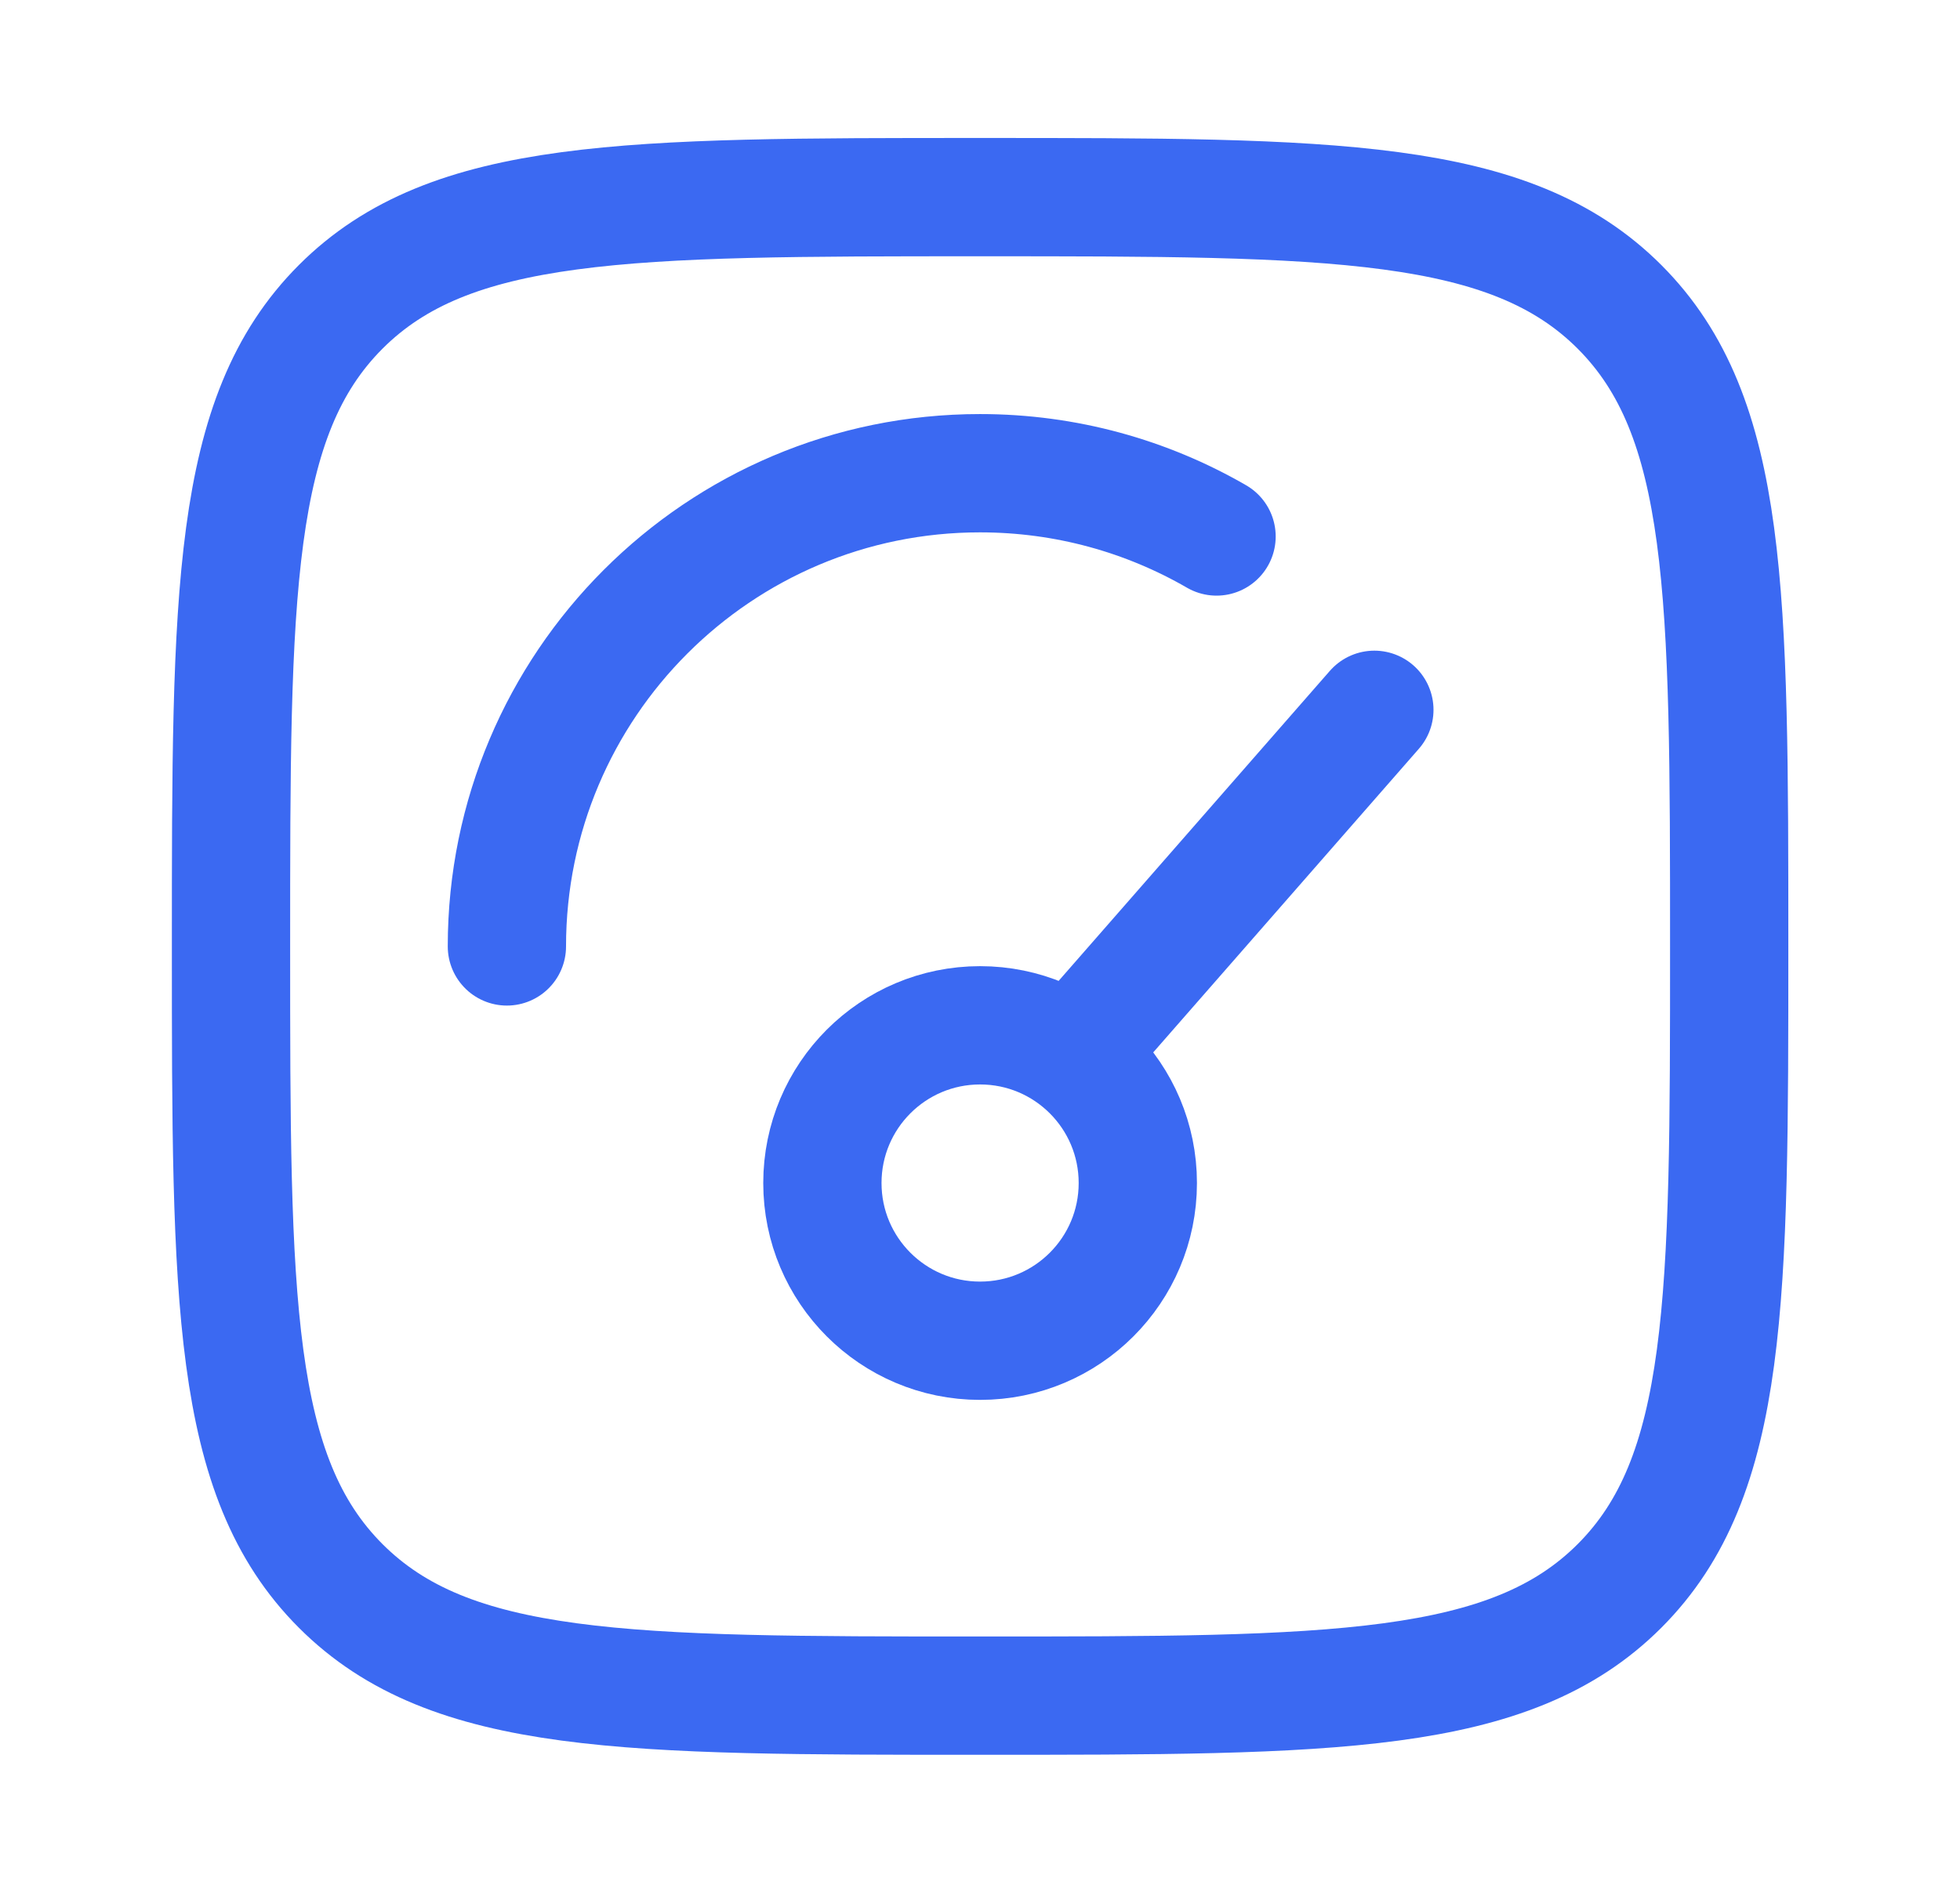
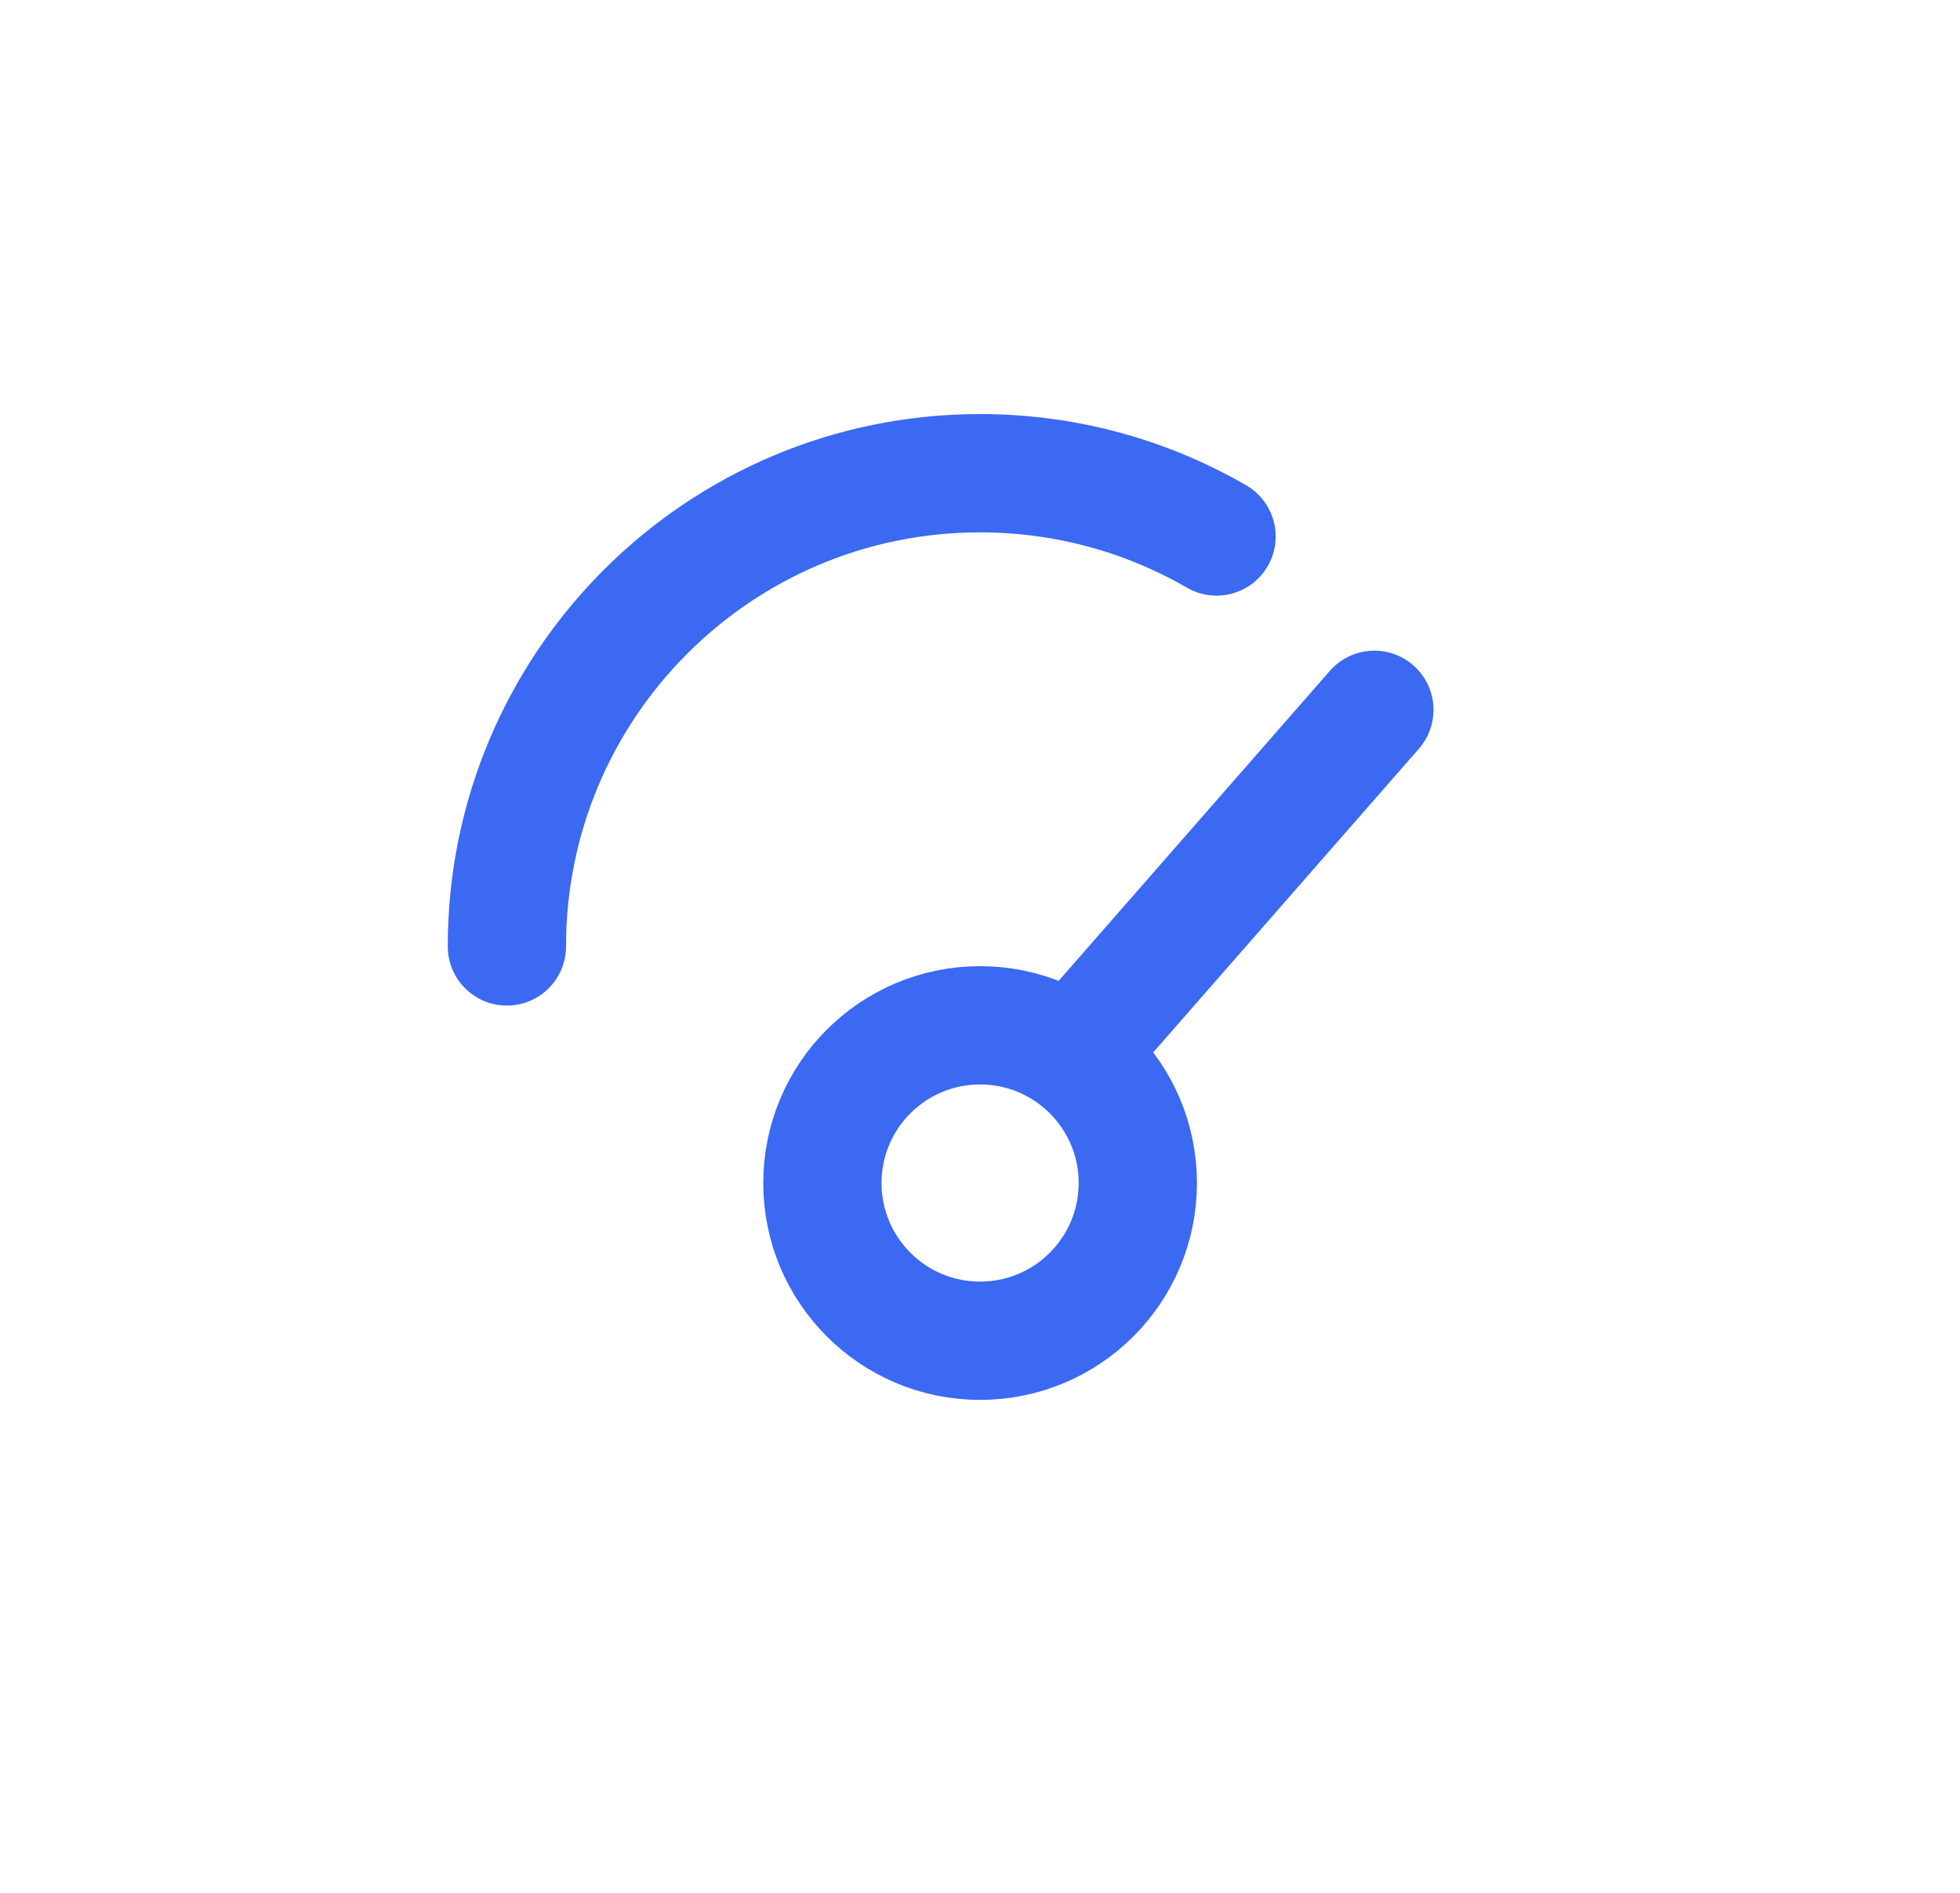
<svg xmlns="http://www.w3.org/2000/svg" width="29" height="28" viewBox="0 0 29 28" fill="none">
  <path d="M16.251 15.167L20.335 10.5M16.835 17.5C16.835 18.789 15.79 19.833 14.501 19.833C13.213 19.833 12.168 18.789 12.168 17.5C12.168 16.211 13.213 15.167 14.501 15.167C15.79 15.167 16.835 16.211 16.835 17.5Z" stroke="#3B69F2" stroke-width="1.75" stroke-linecap="round" />
  <path d="M7.5 14C7.5 10.134 10.634 7 14.5 7C15.775 7 16.97 7.341 18 7.936" stroke="#3B69F2" stroke-width="1.75" stroke-linecap="round" />
-   <path d="M3.418 13.999C3.418 8.775 3.418 6.162 5.041 4.539C6.664 2.916 9.277 2.916 14.501 2.916C19.726 2.916 22.338 2.916 23.962 4.539C25.585 6.162 25.585 8.775 25.585 13.999C25.585 19.224 25.585 21.837 23.962 23.46C22.338 25.083 19.726 25.083 14.501 25.083C9.277 25.083 6.664 25.083 5.041 23.46C3.418 21.837 3.418 19.224 3.418 13.999Z" stroke="#3B69F2" stroke-width="1.75" />
</svg>